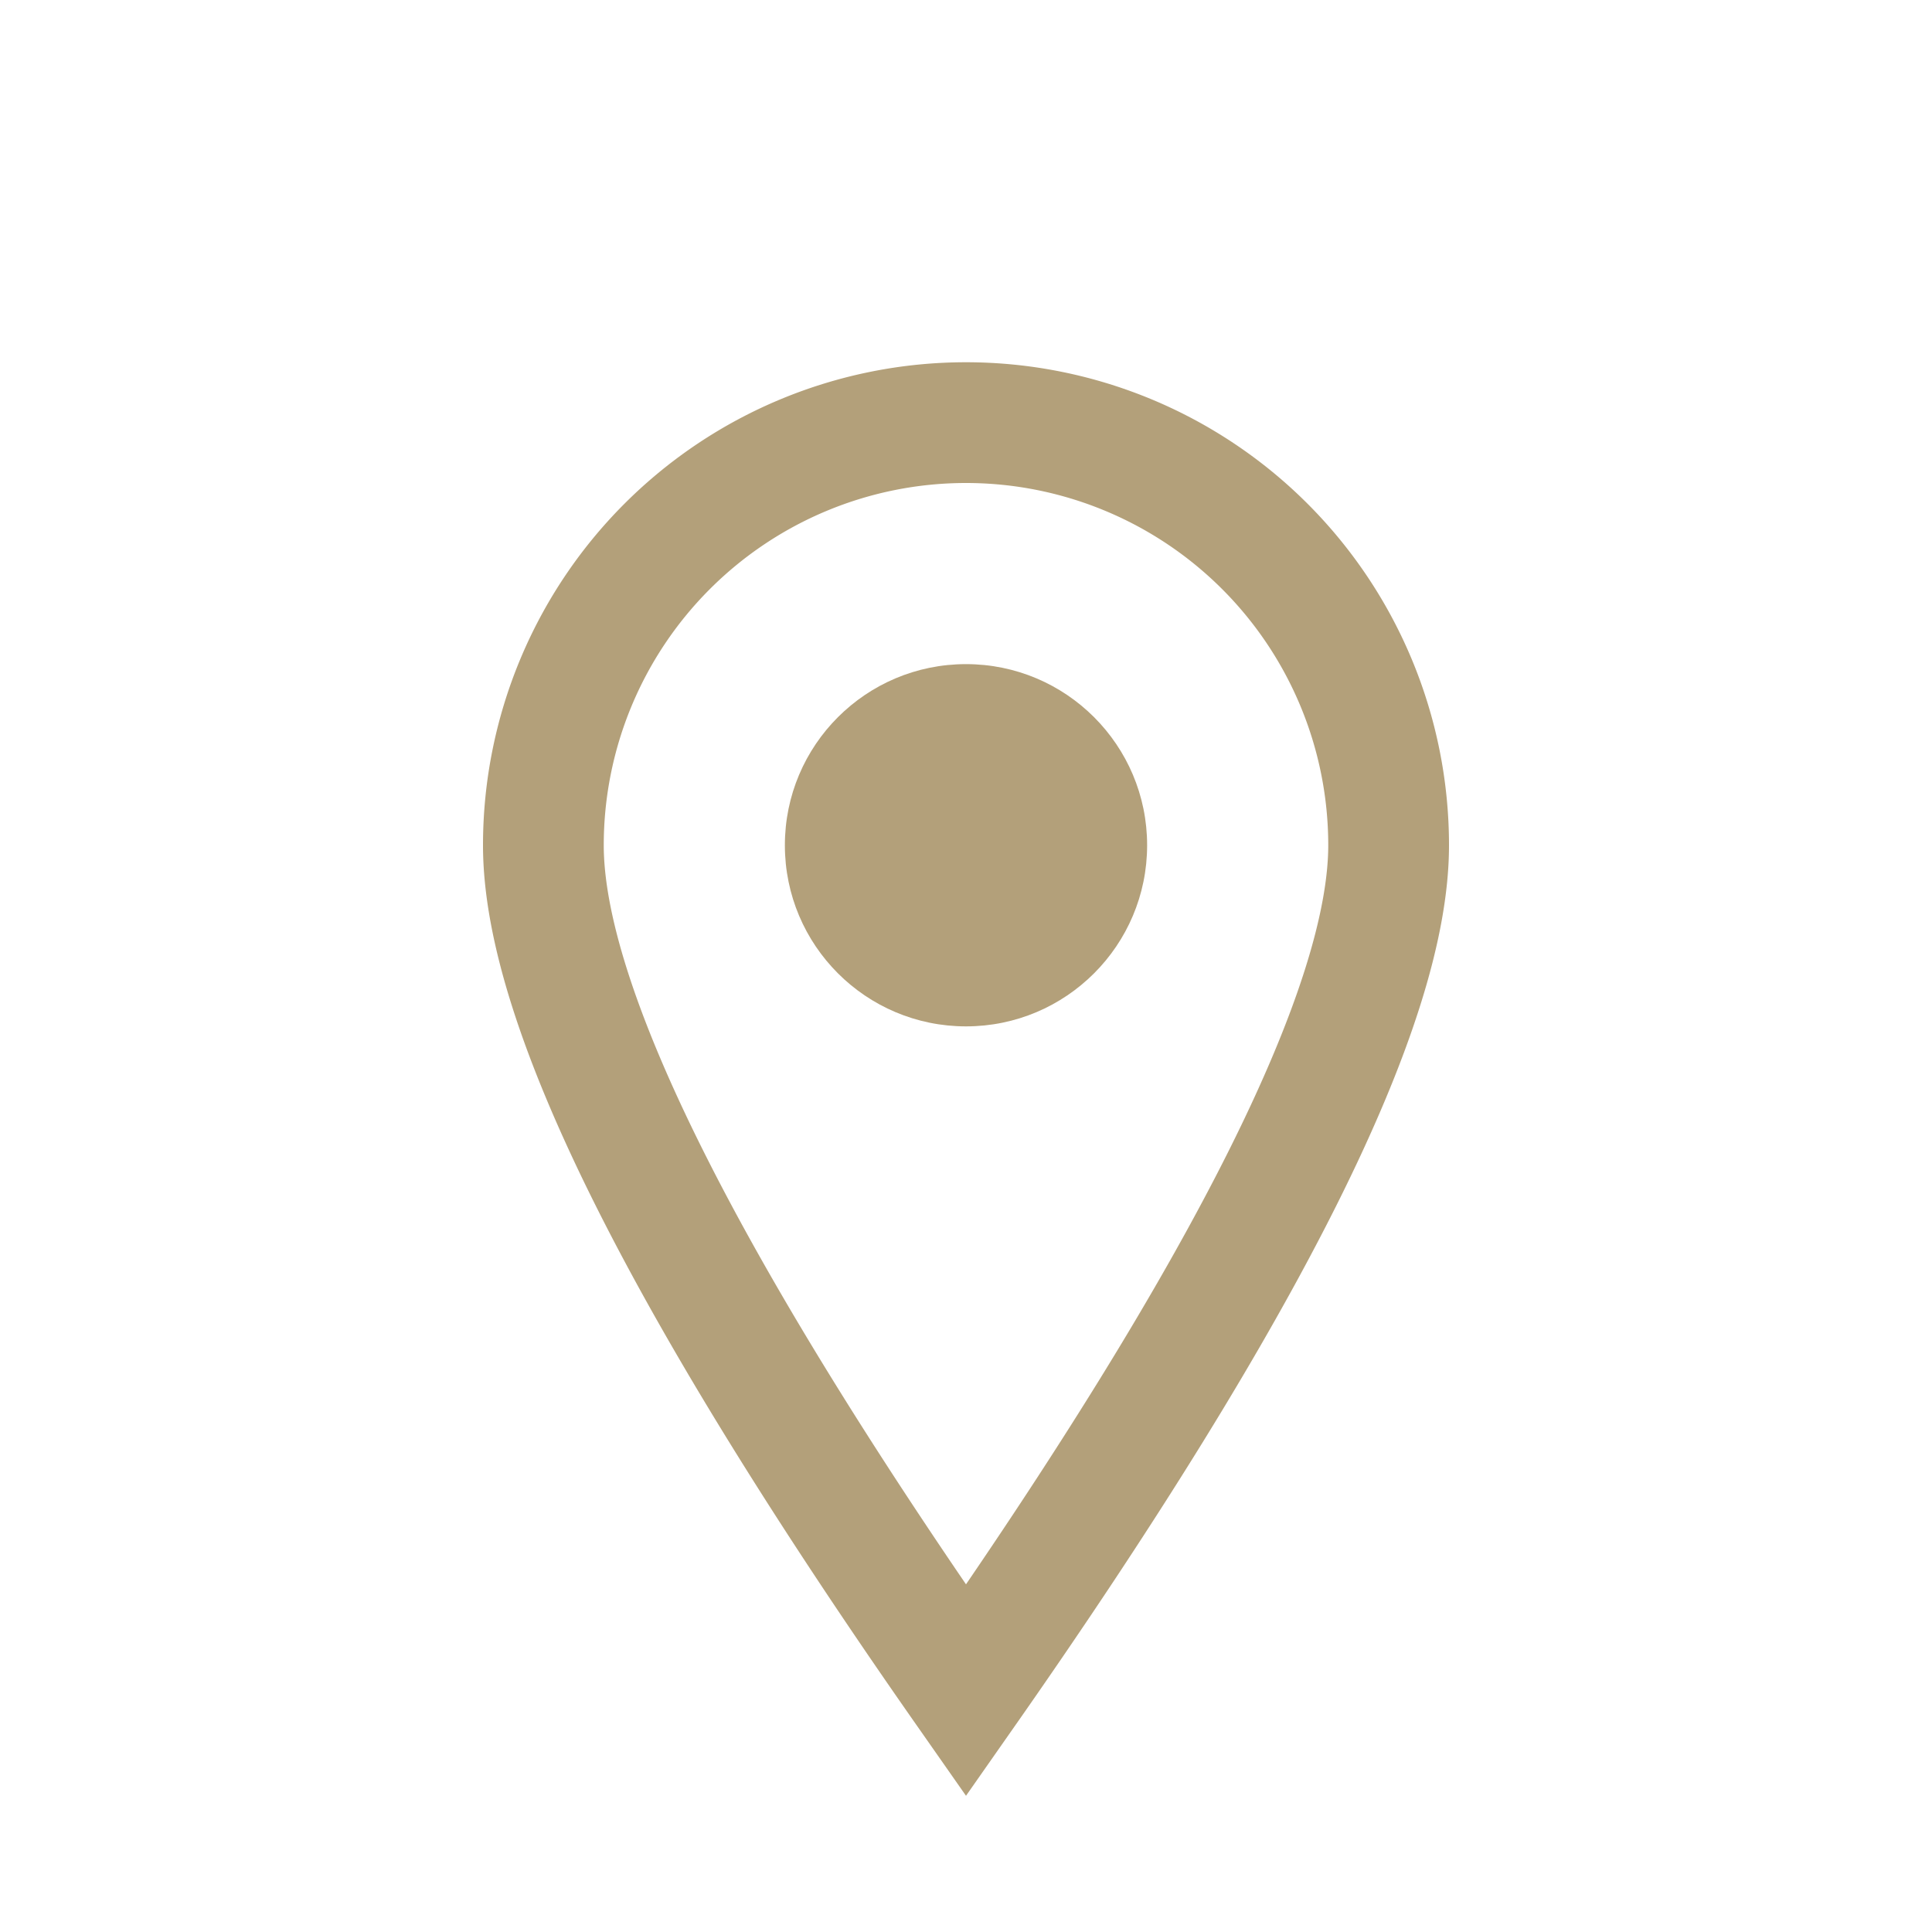
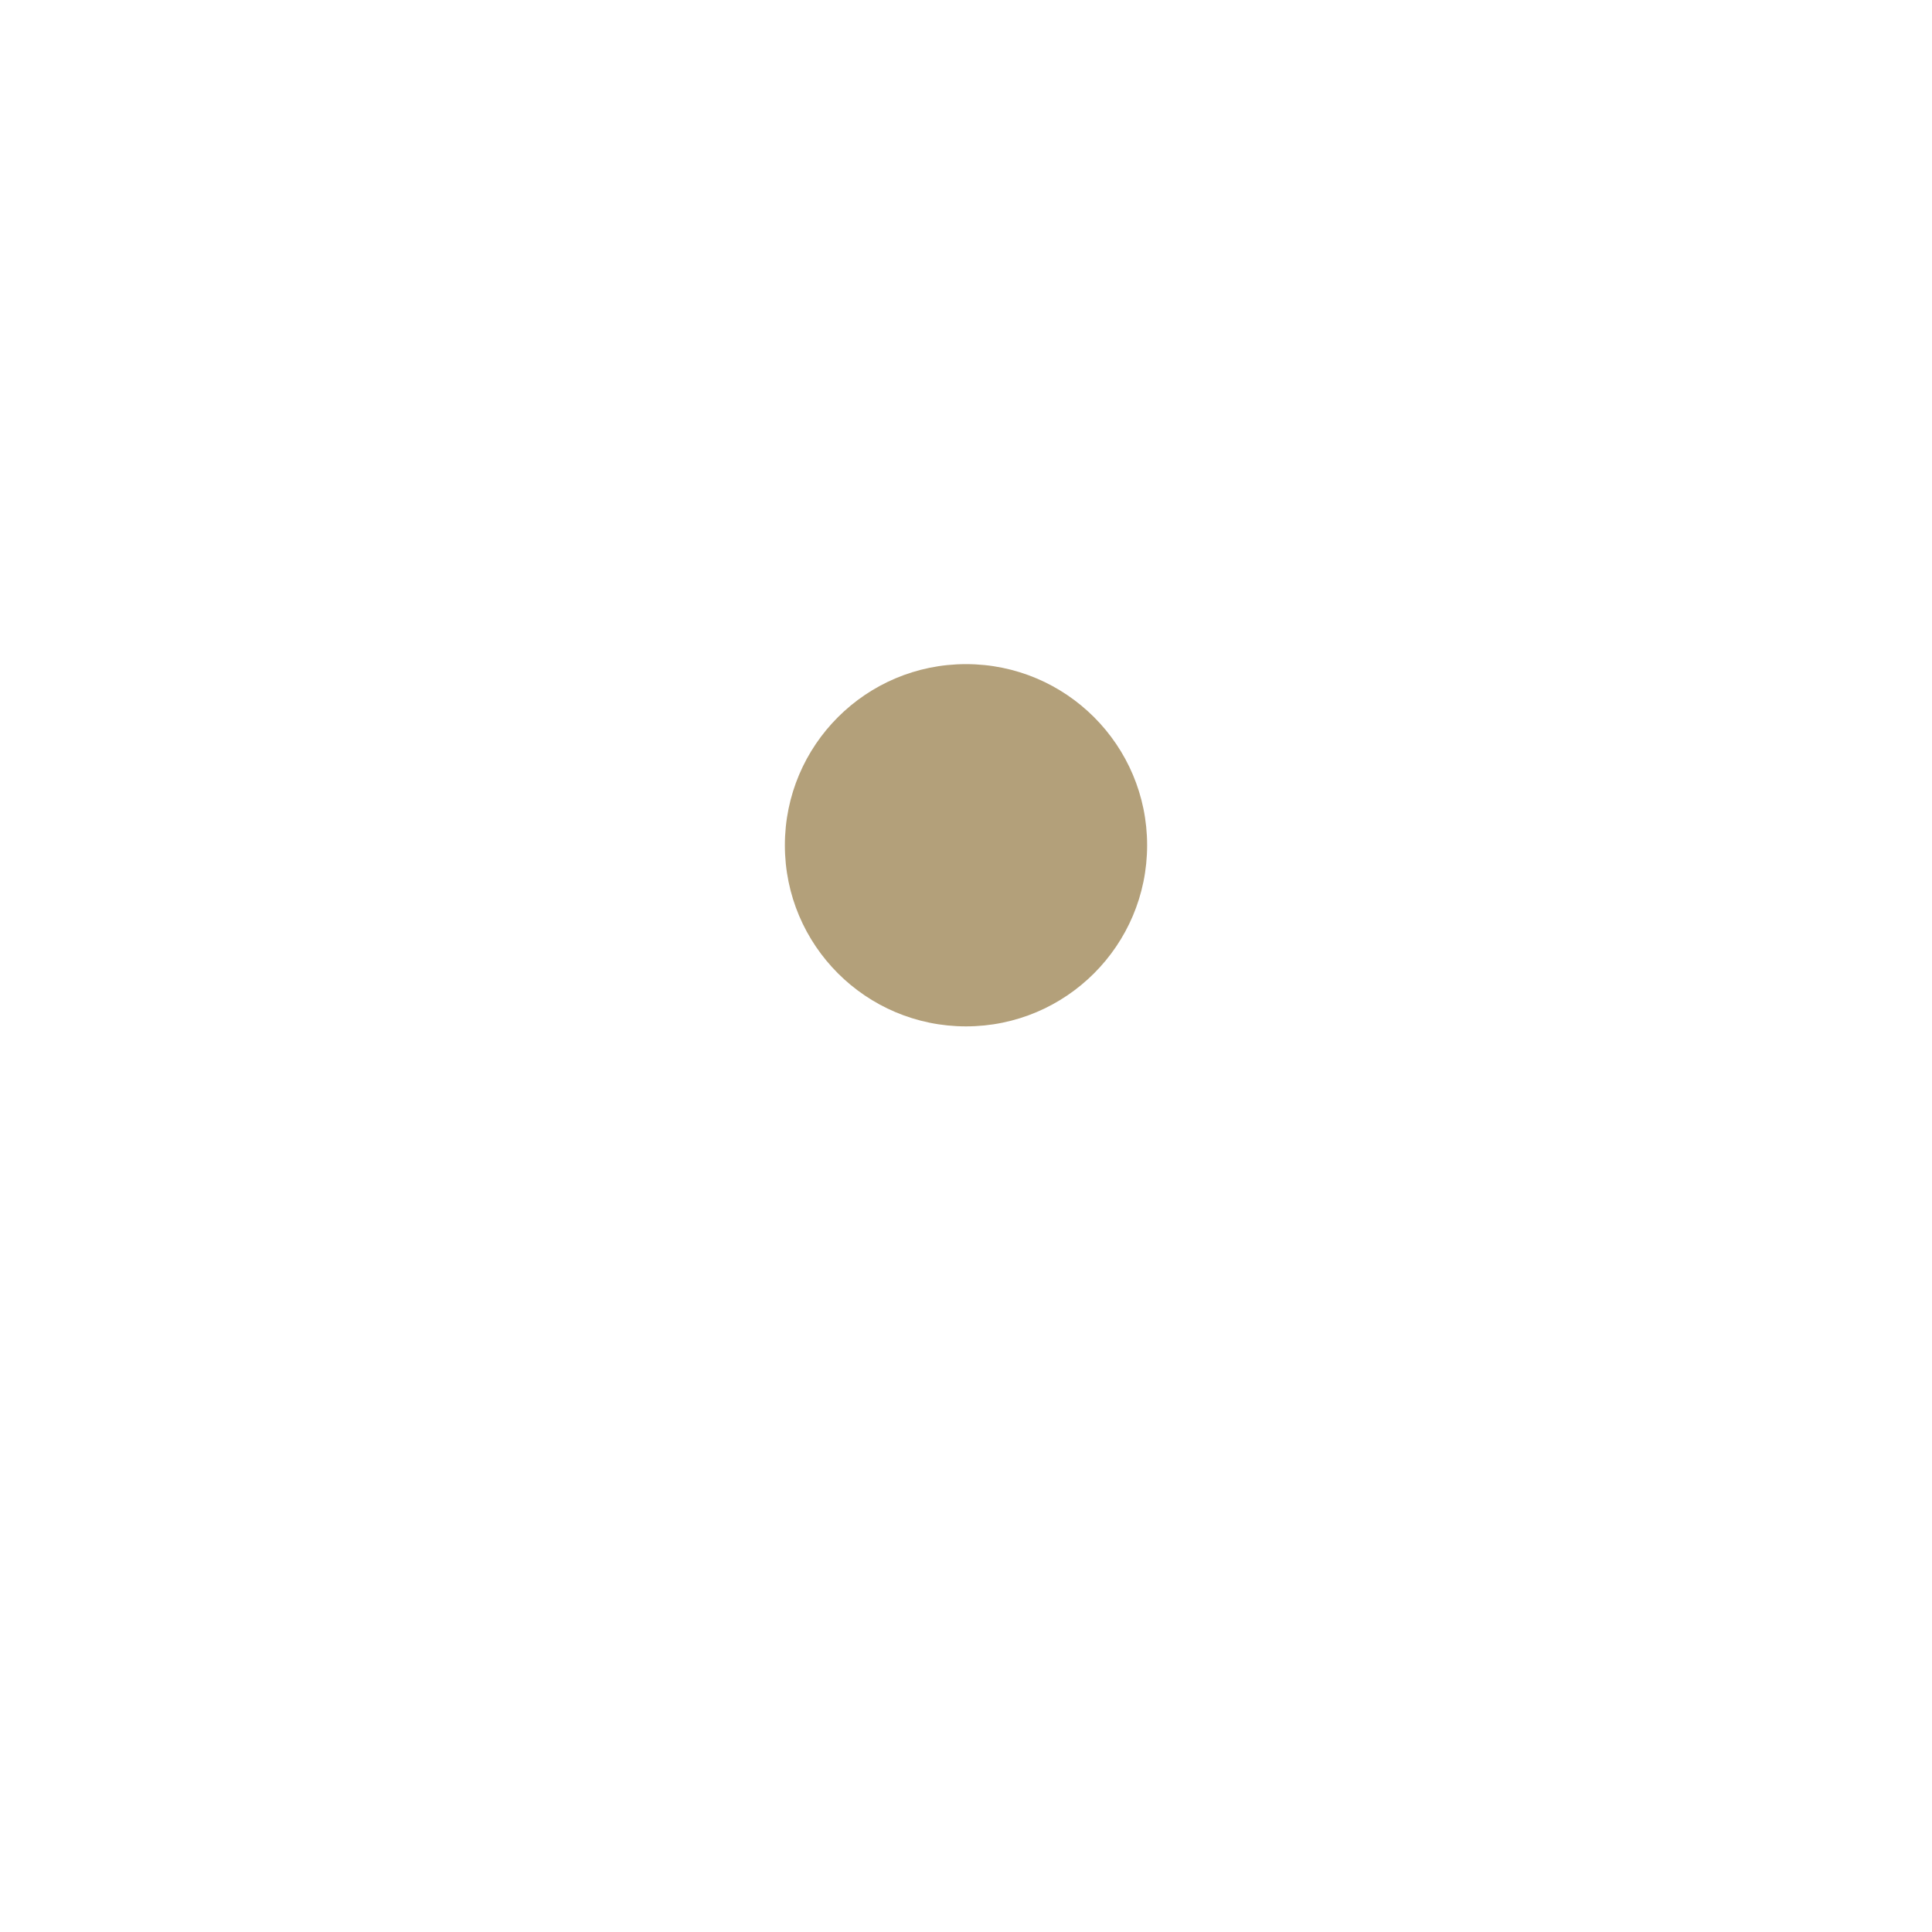
<svg xmlns="http://www.w3.org/2000/svg" width="32" height="32" viewBox="0 0 32 32">
-   <path d="M16 28q-7-10-7-14a7 7 0 1 1 14 0q0 4-7 14z" fill="none" stroke="#B3A07A" stroke-width="2" />
  <circle cx="16" cy="14" r="3" fill="#B3A07A" />
</svg>